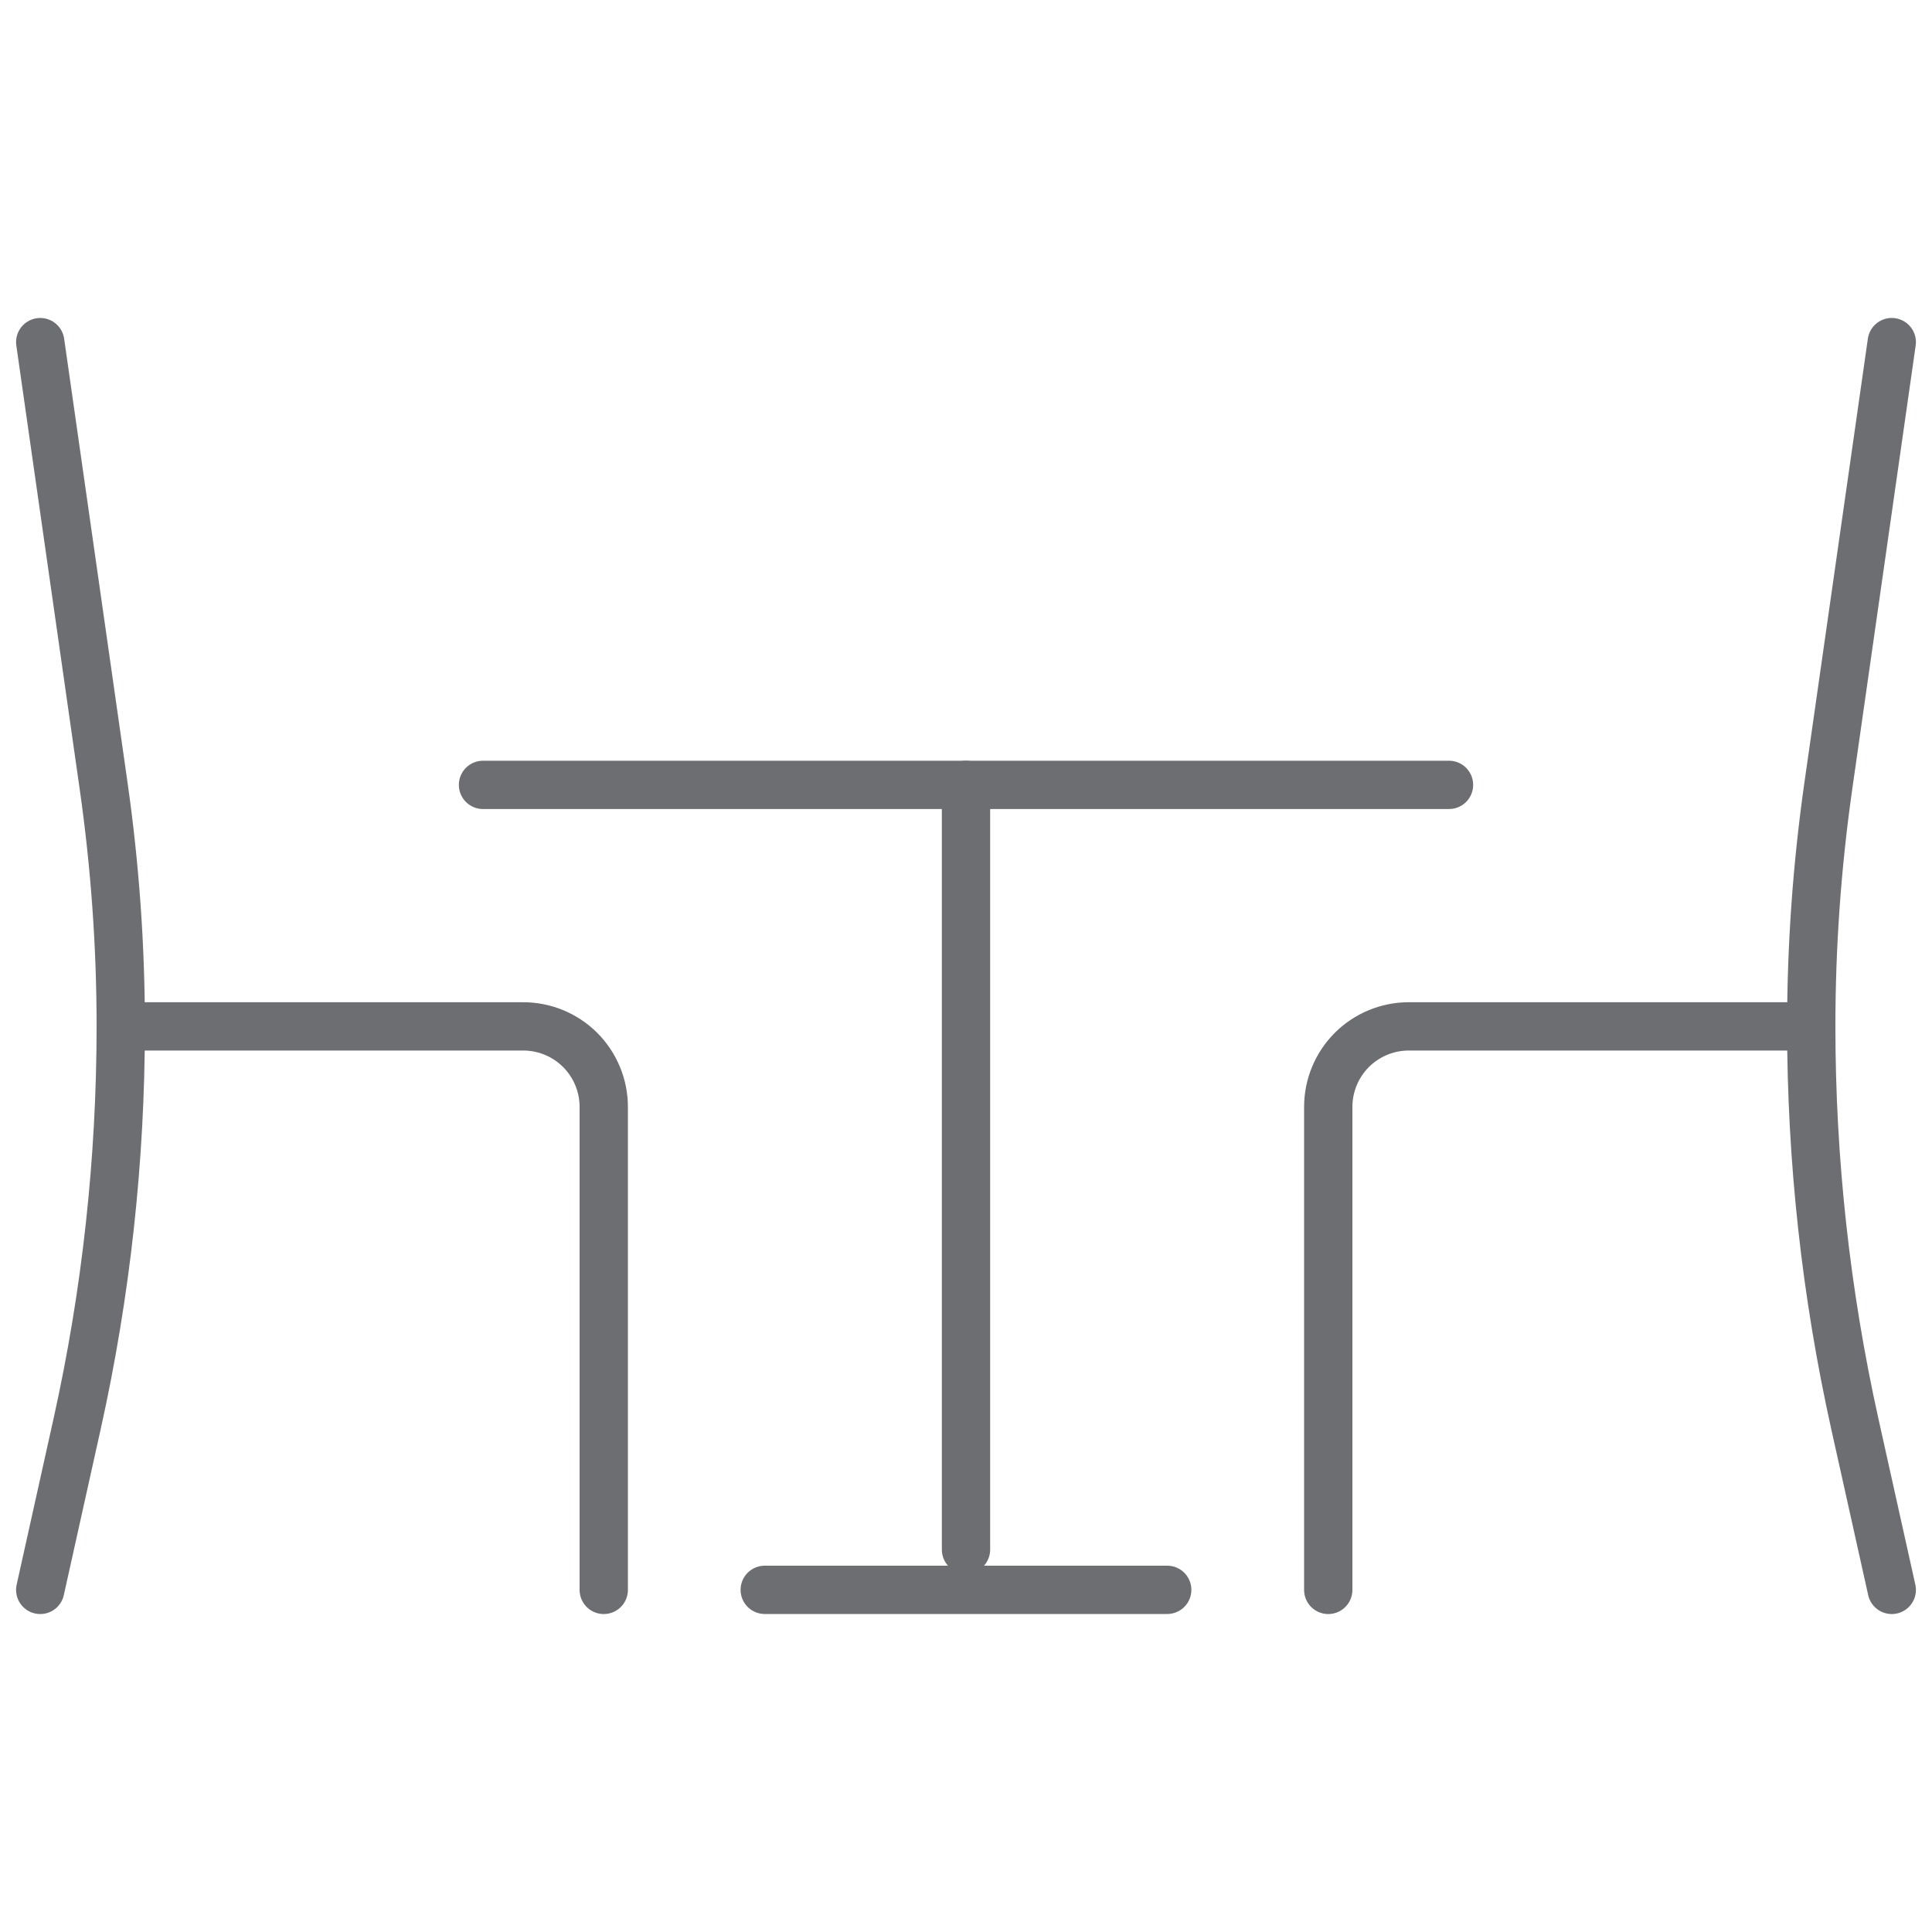
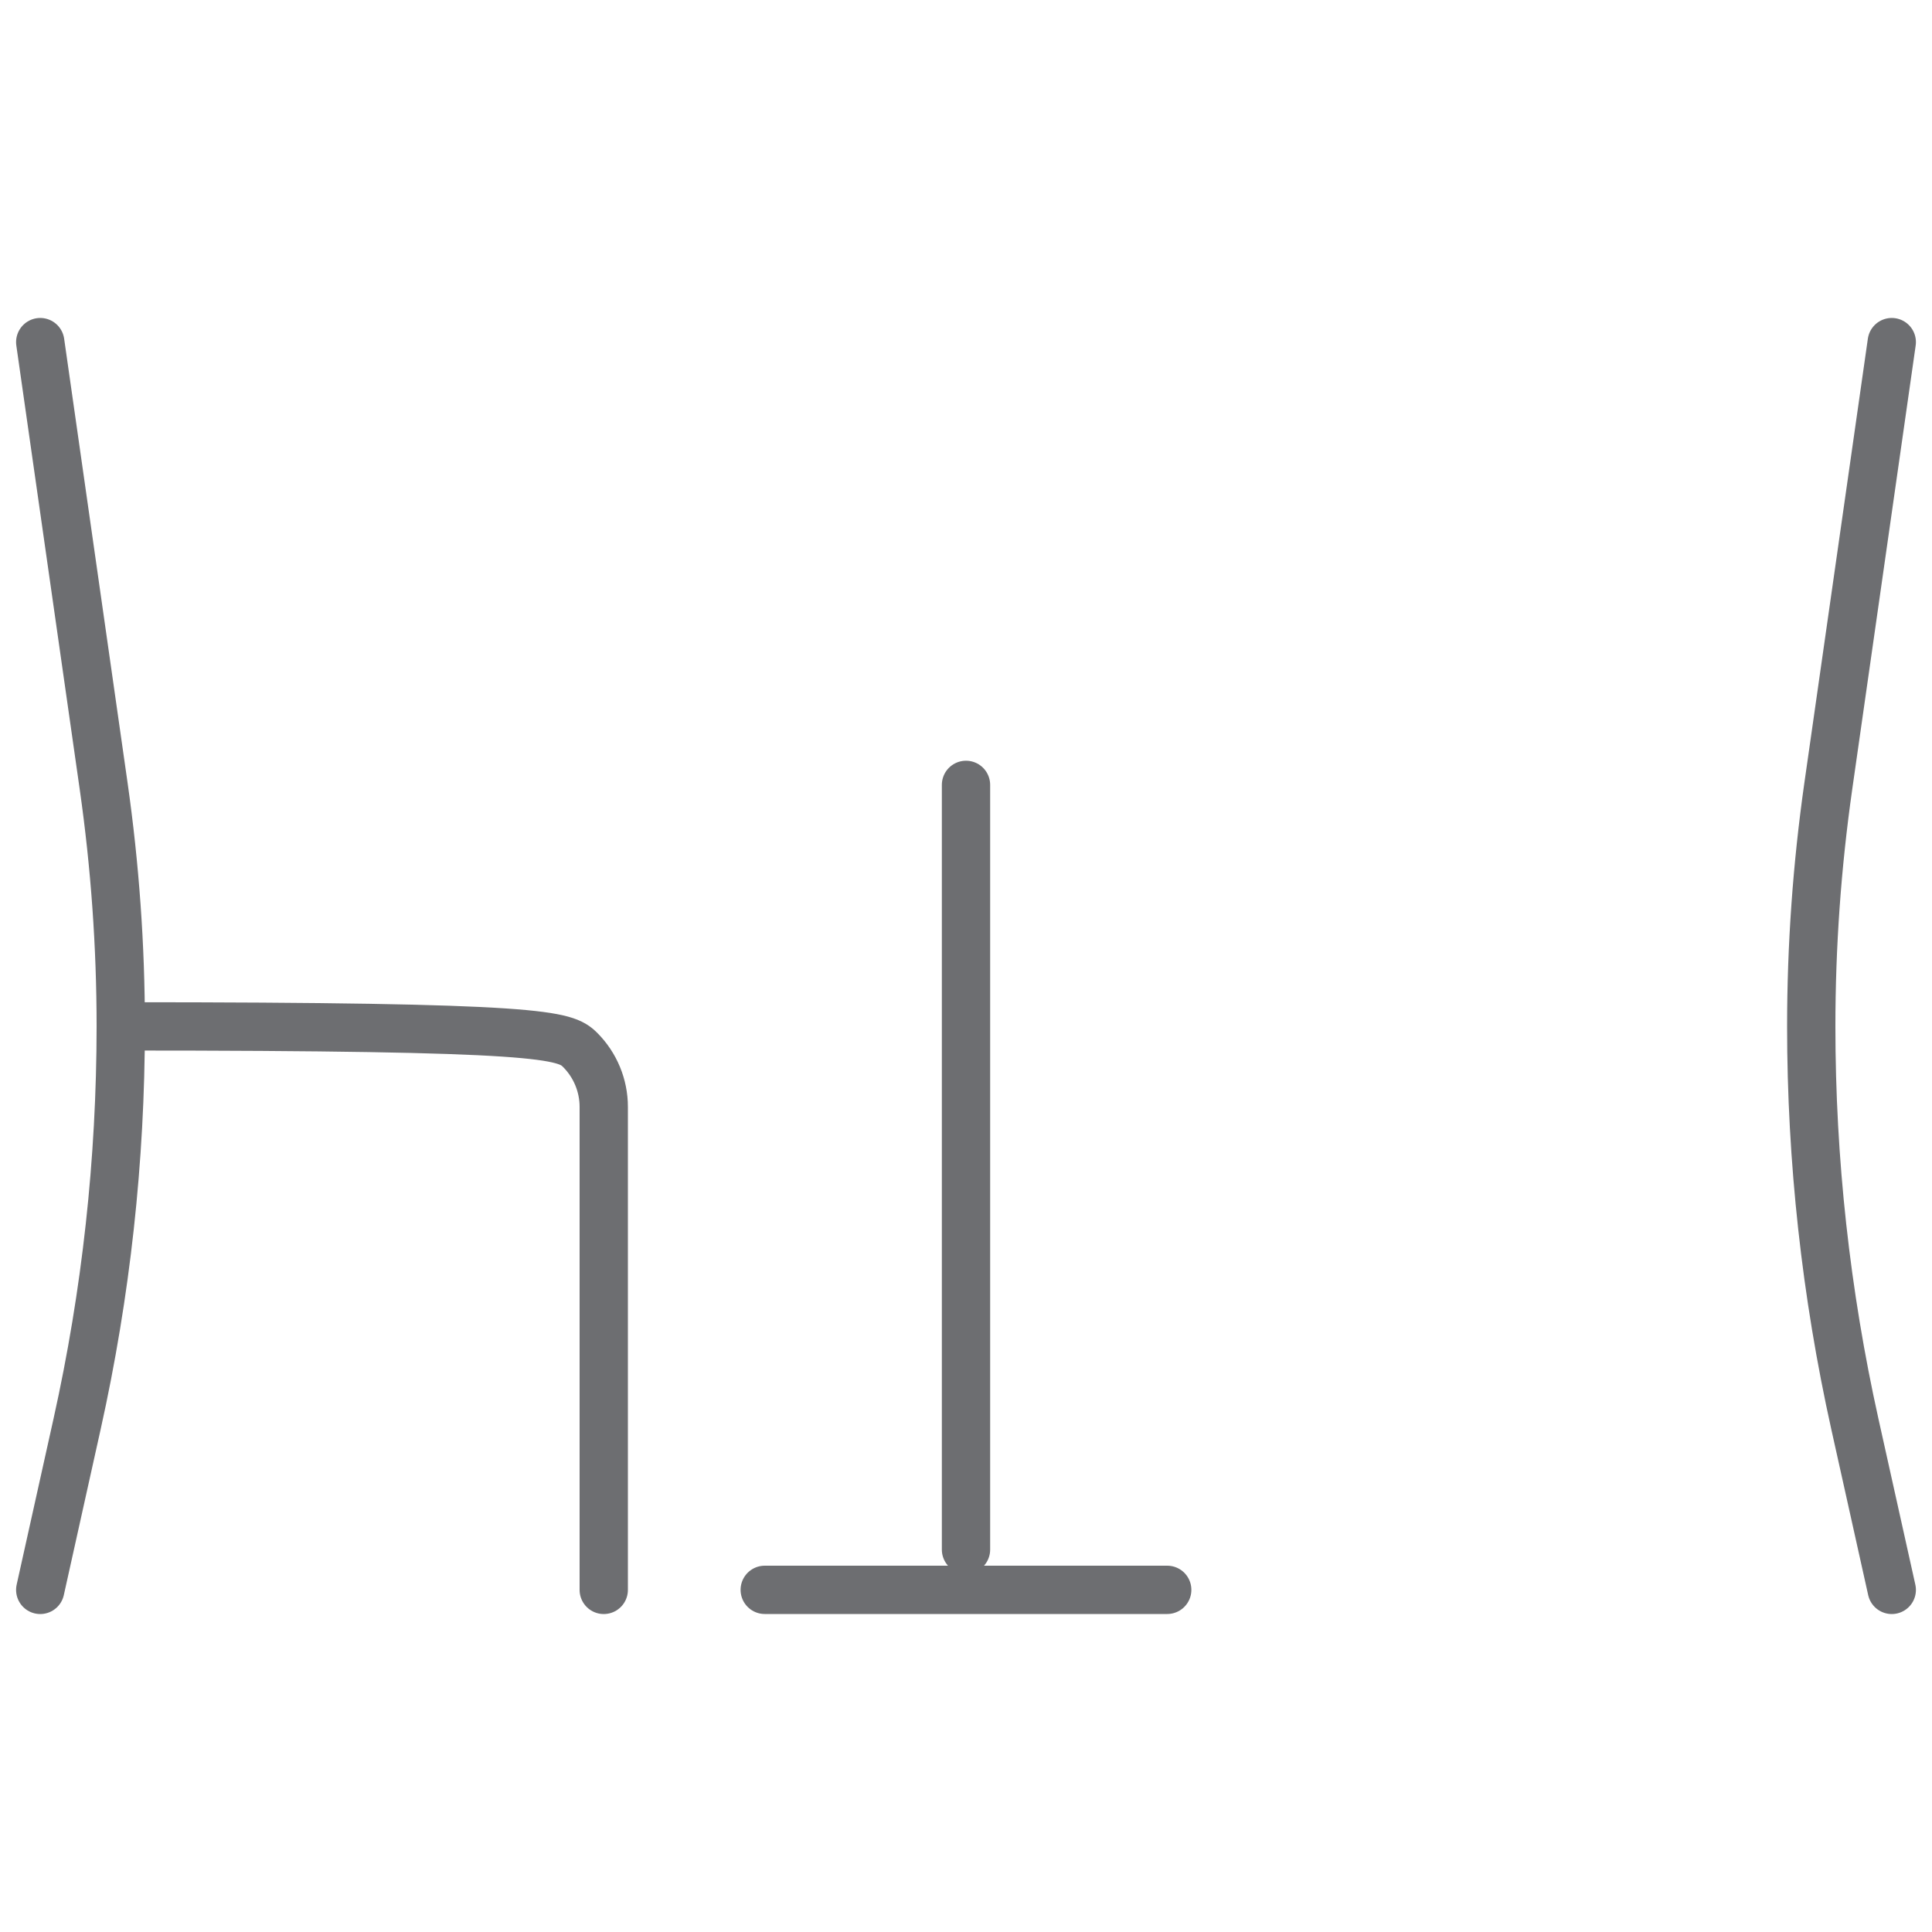
<svg xmlns="http://www.w3.org/2000/svg" width="40" height="40" viewBox="0 0 40 40" fill="none">
  <path d="M0.833 7.083L2.146 16.275C2.381 17.923 2.5 19.586 2.5 21.25C2.499 24.019 2.197 26.78 1.596 29.483L0.833 32.917" stroke="#6D6E71" stroke-linecap="round" stroke-linejoin="round" />
-   <path d="M2.5 21.25H10.833C11.275 21.25 11.699 21.426 12.012 21.738C12.324 22.051 12.5 22.475 12.5 22.917V32.917" stroke="#6D6E71" stroke-linecap="round" stroke-linejoin="round" />
+   <path d="M2.5 21.25C11.275 21.25 11.699 21.426 12.012 21.738C12.324 22.051 12.5 22.475 12.5 22.917V32.917" stroke="#6D6E71" stroke-linecap="round" stroke-linejoin="round" />
  <path d="M20 32.083V16.25" stroke="#6D6E71" stroke-linecap="round" stroke-linejoin="round" />
-   <path d="M10 16.25H30" stroke="#6D6E71" stroke-linecap="round" stroke-linejoin="round" />
  <path d="M15.833 32.916H24.166" stroke="#6D6E71" stroke-linecap="round" stroke-linejoin="round" />
-   <path d="M37.5 21.25H29.167C28.725 21.25 28.301 21.426 27.988 21.738C27.676 22.051 27.5 22.475 27.5 22.917V32.917" stroke="#6D6E71" stroke-linecap="round" stroke-linejoin="round" />
  <path d="M39.167 7.083L37.853 16.275C37.618 17.923 37.5 19.586 37.5 21.25C37.5 24.019 37.803 26.78 38.403 29.483L39.167 32.917" stroke="#6D6E71" stroke-linecap="round" stroke-linejoin="round" />
</svg>